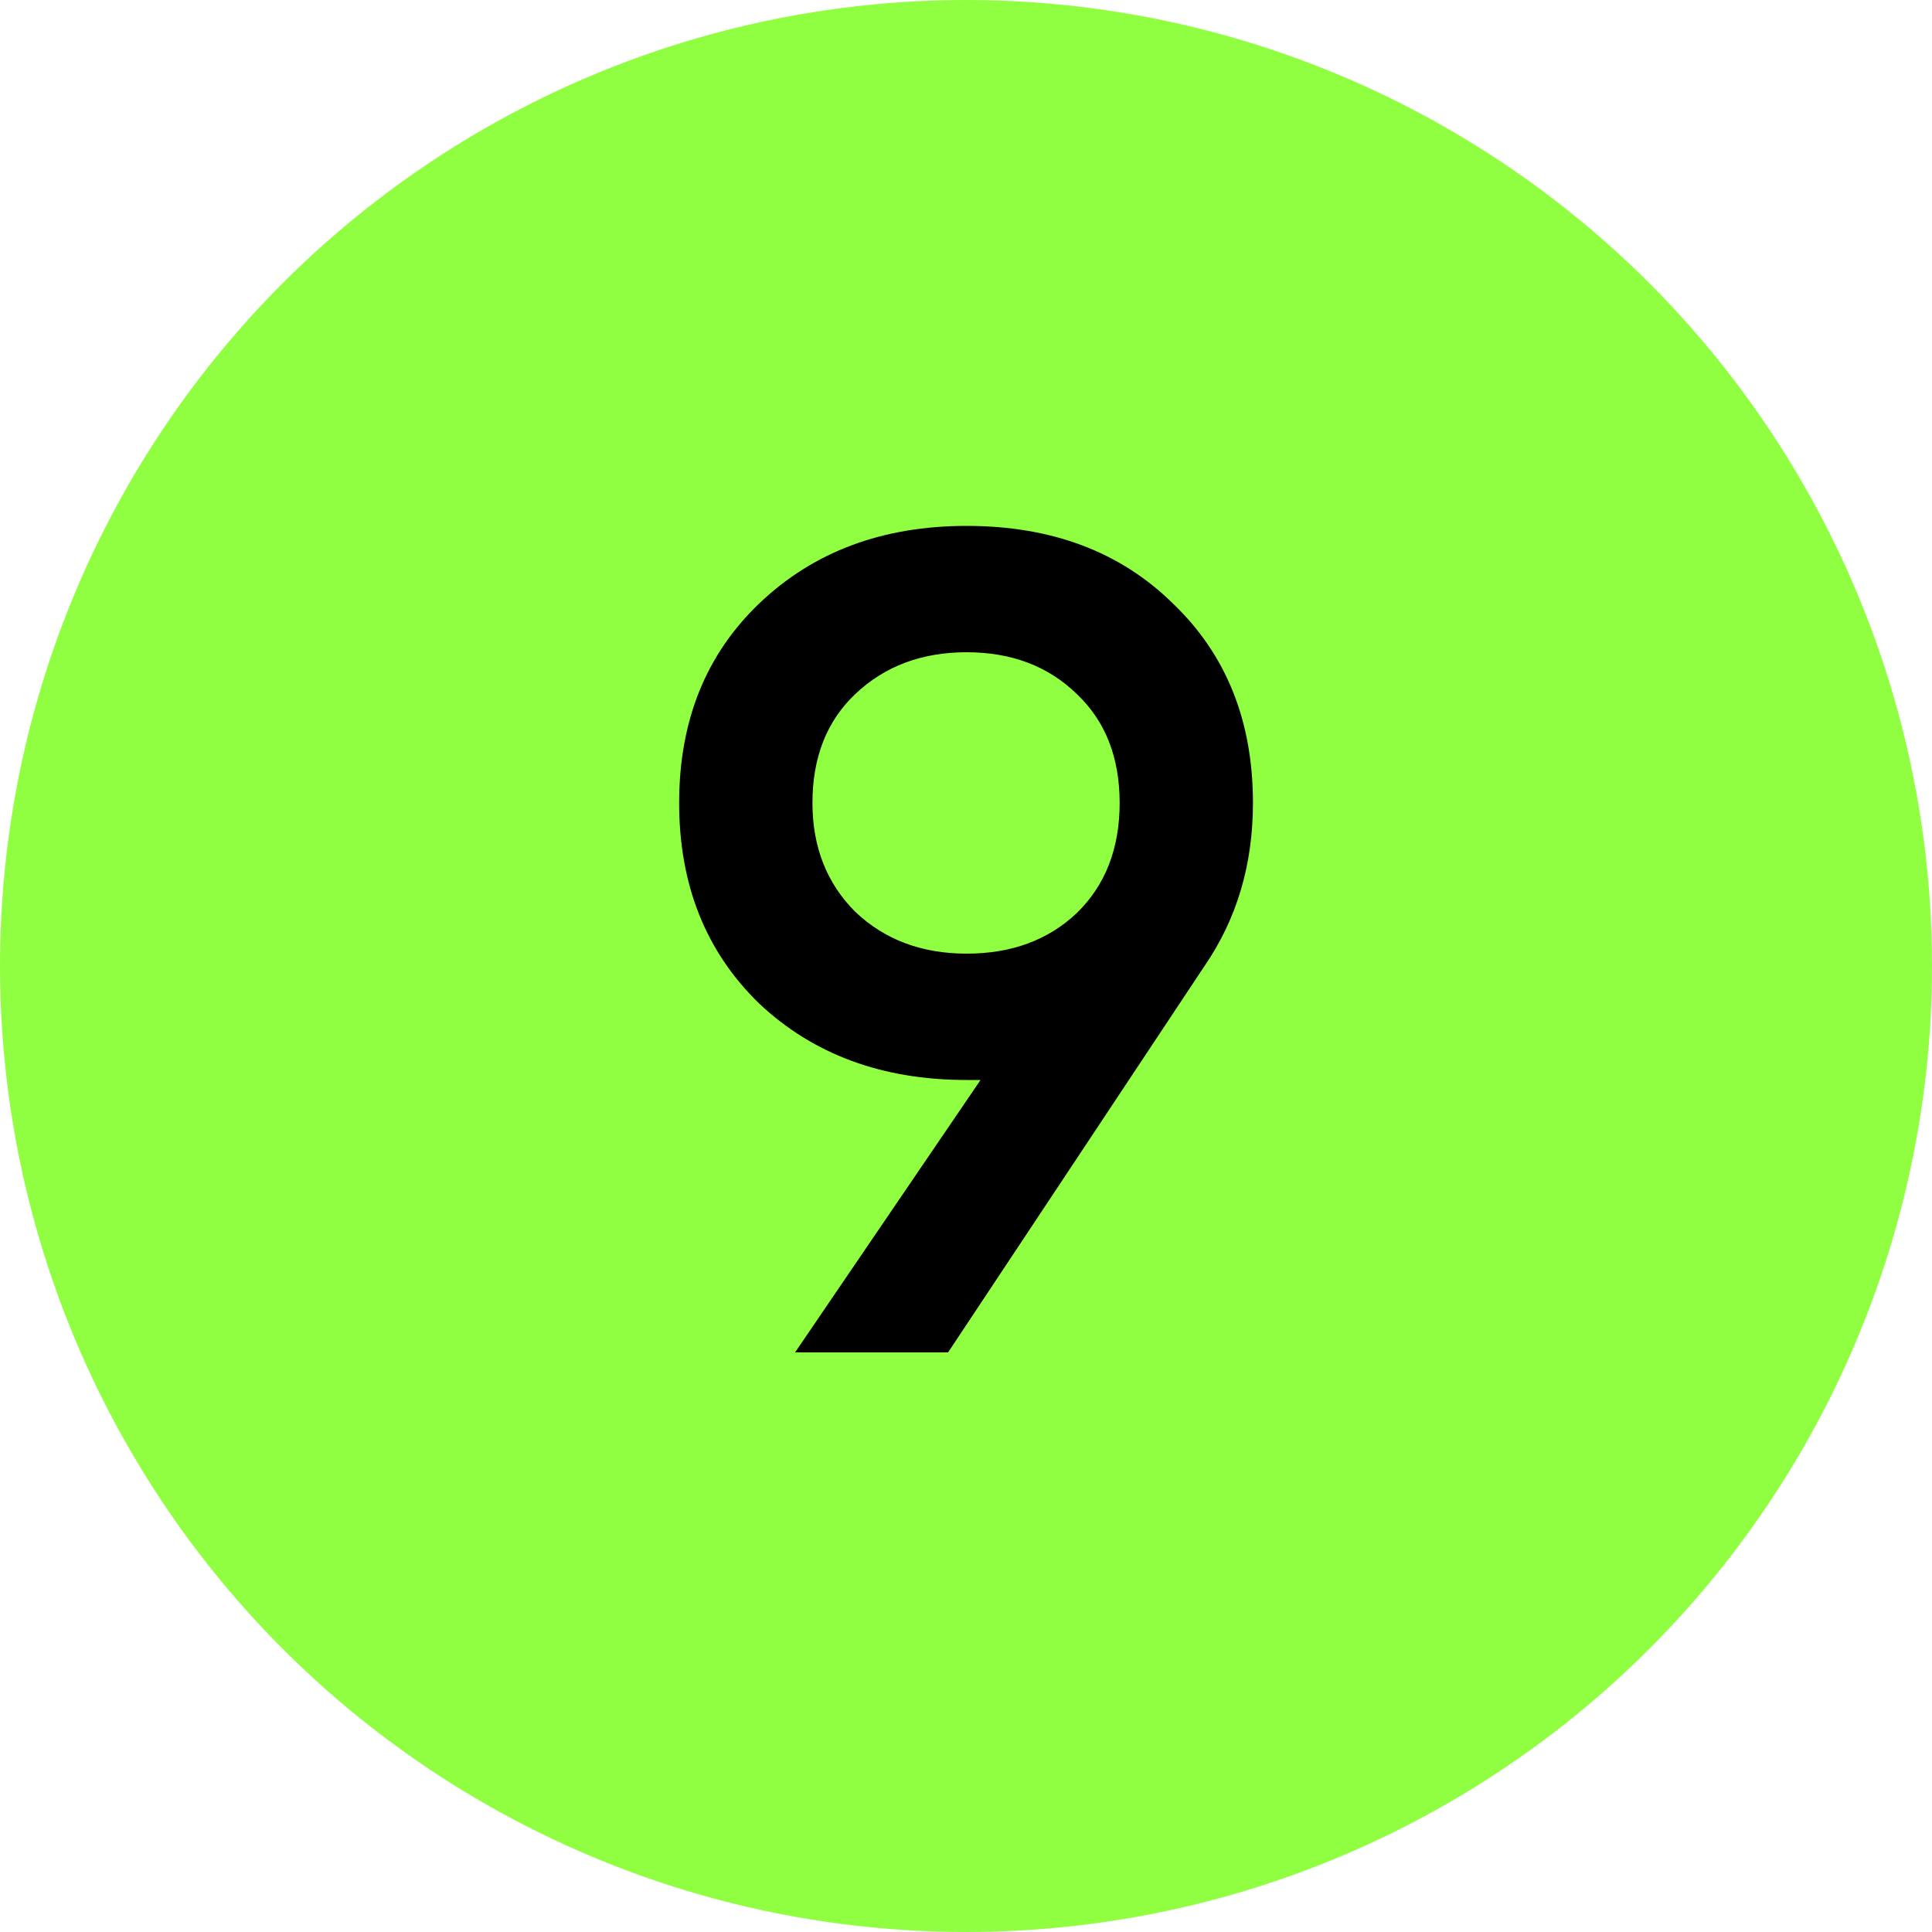
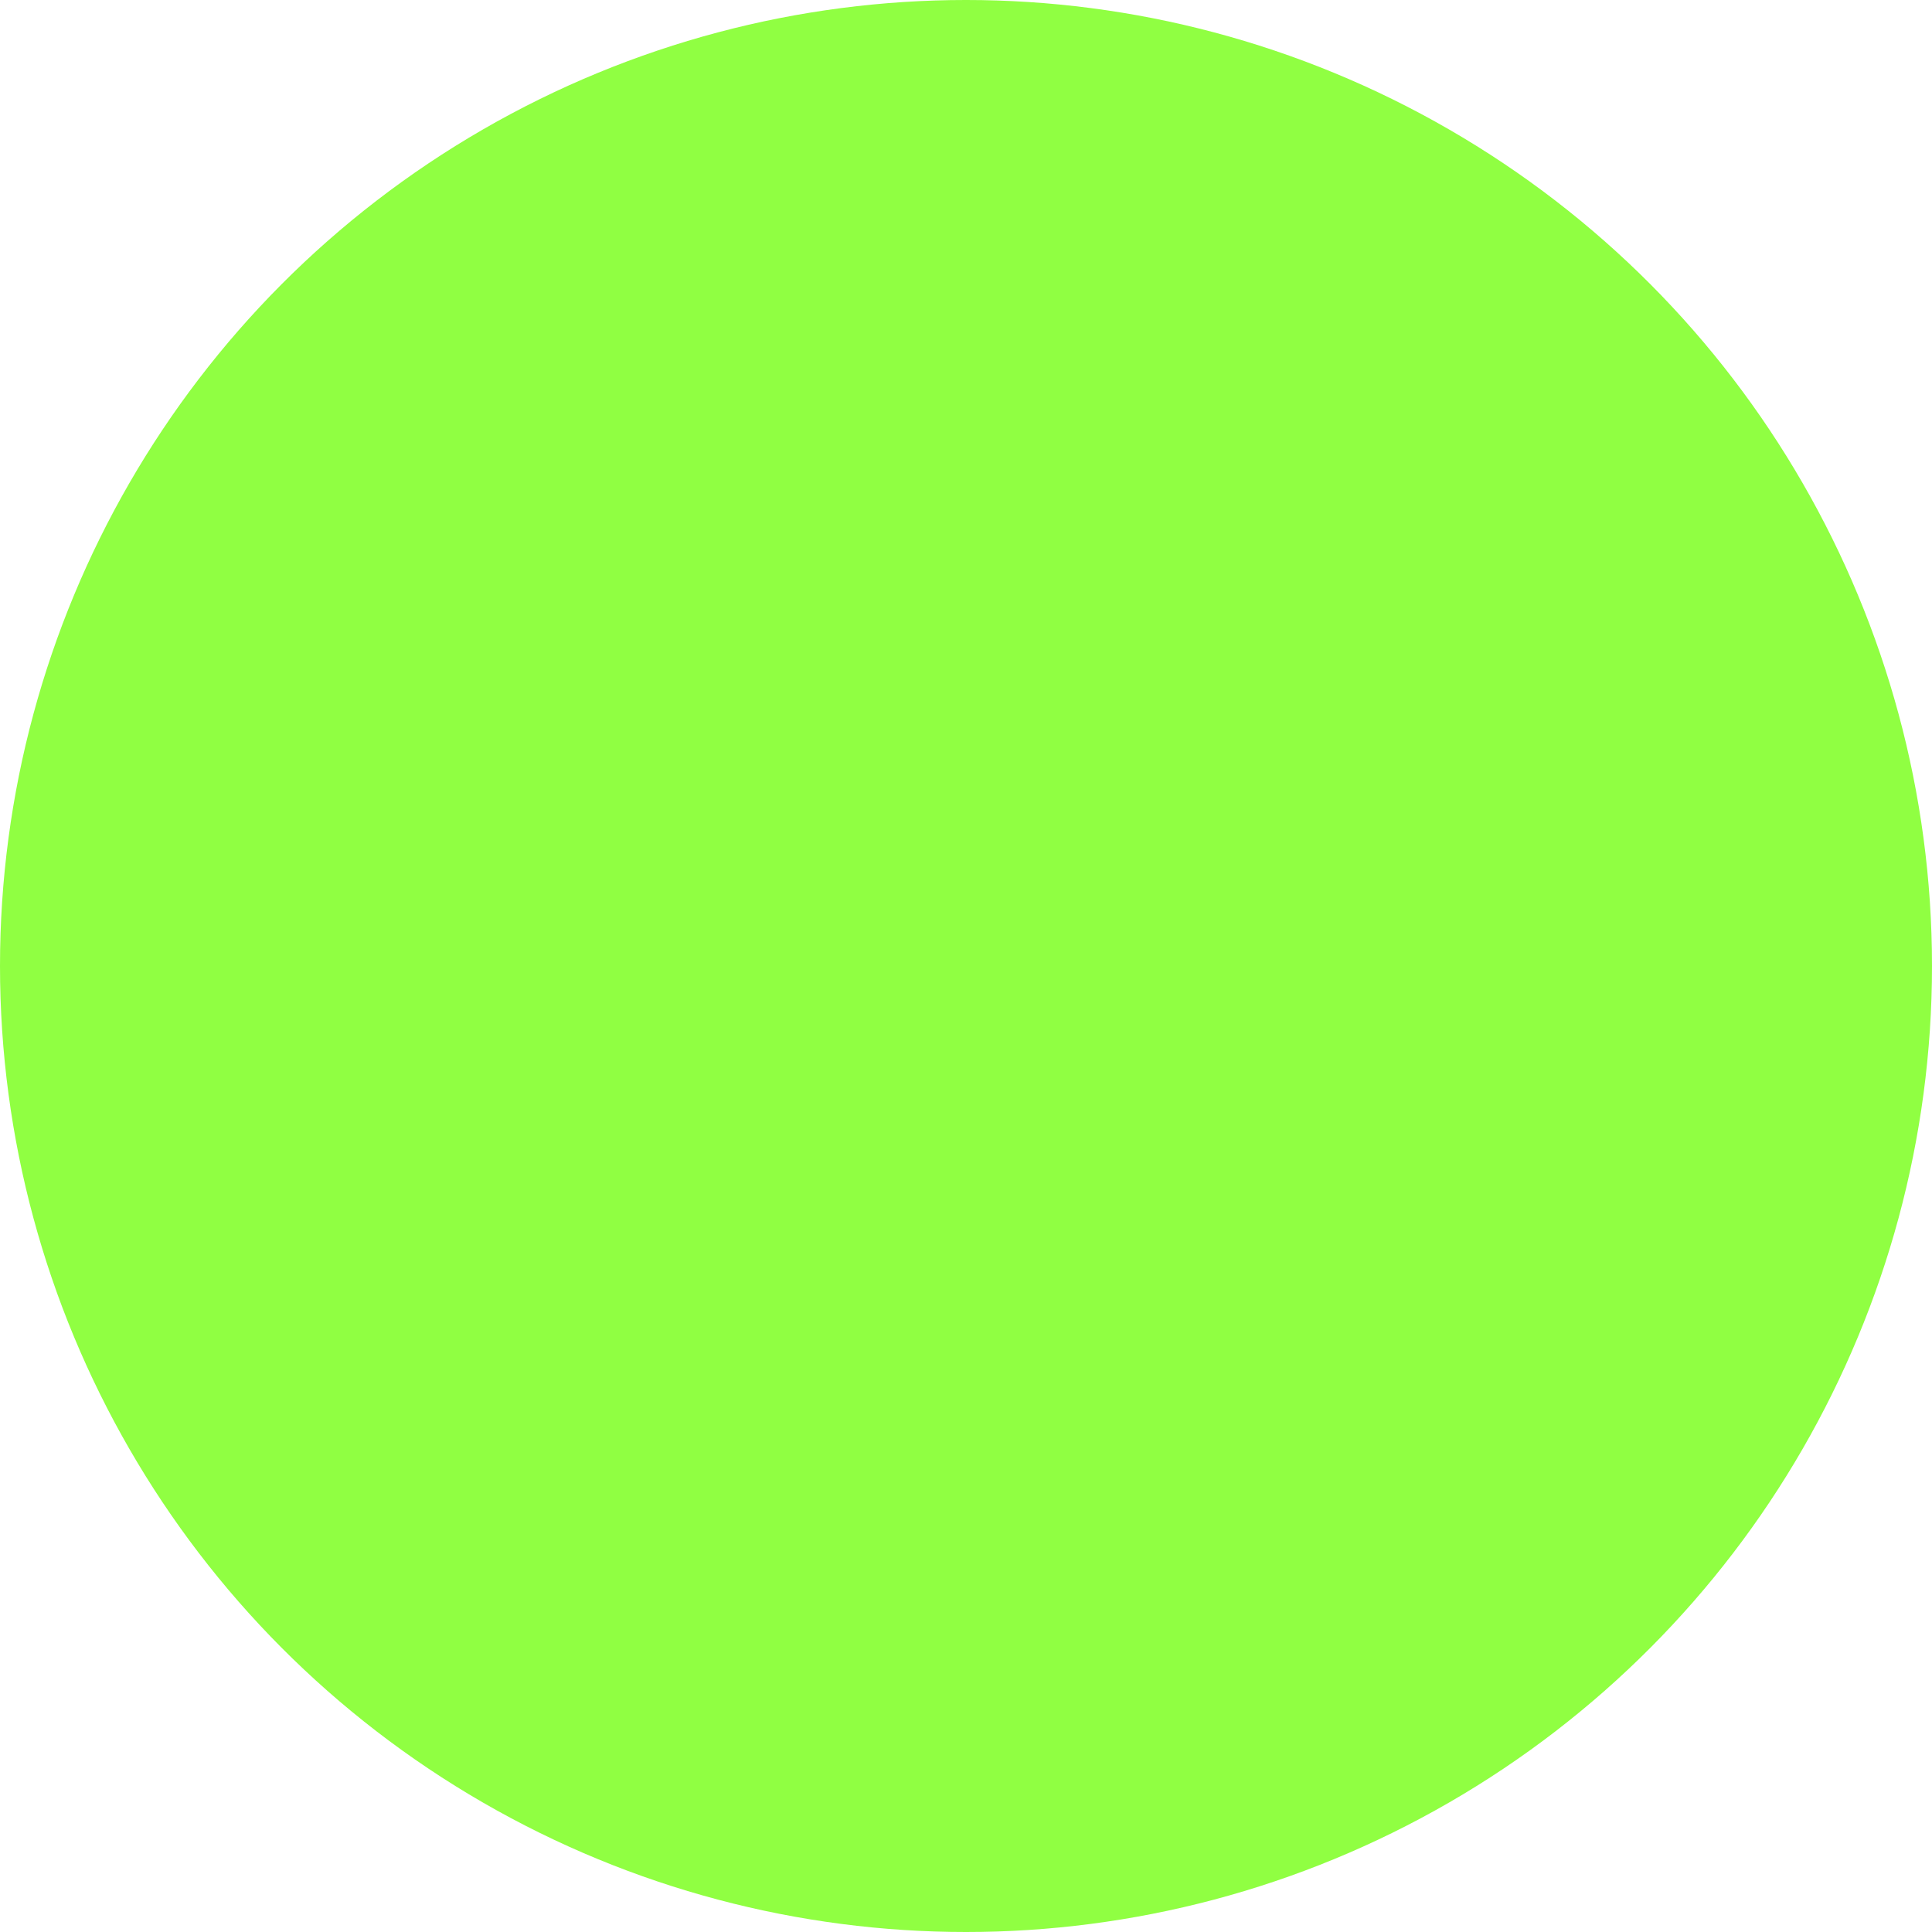
<svg xmlns="http://www.w3.org/2000/svg" width="40" height="40" viewBox="0 0 40 40" fill="none">
  <circle cx="20" cy="20" r="20" fill="#90FF42" />
-   <path d="M25.941 16.624C25.941 17.904 25.605 19.032 24.933 20.008L19.629 28H16.461L20.301 22.36H20.013C18.269 22.36 16.837 21.832 15.717 20.776C14.613 19.704 14.061 18.32 14.061 16.624C14.061 14.928 14.613 13.552 15.717 12.496C16.837 11.424 18.269 10.888 20.013 10.888C21.773 10.888 23.197 11.424 24.285 12.496C25.389 13.552 25.941 14.928 25.941 16.624ZM16.821 16.624C16.821 17.536 17.117 18.288 17.709 18.88C18.317 19.456 19.085 19.744 20.013 19.744C20.941 19.744 21.701 19.464 22.293 18.904C22.885 18.328 23.181 17.568 23.181 16.624C23.181 15.68 22.885 14.928 22.293 14.368C21.701 13.792 20.941 13.504 20.013 13.504C19.085 13.504 18.317 13.792 17.709 14.368C17.117 14.928 16.821 15.68 16.821 16.624Z" fill="black" />
</svg>